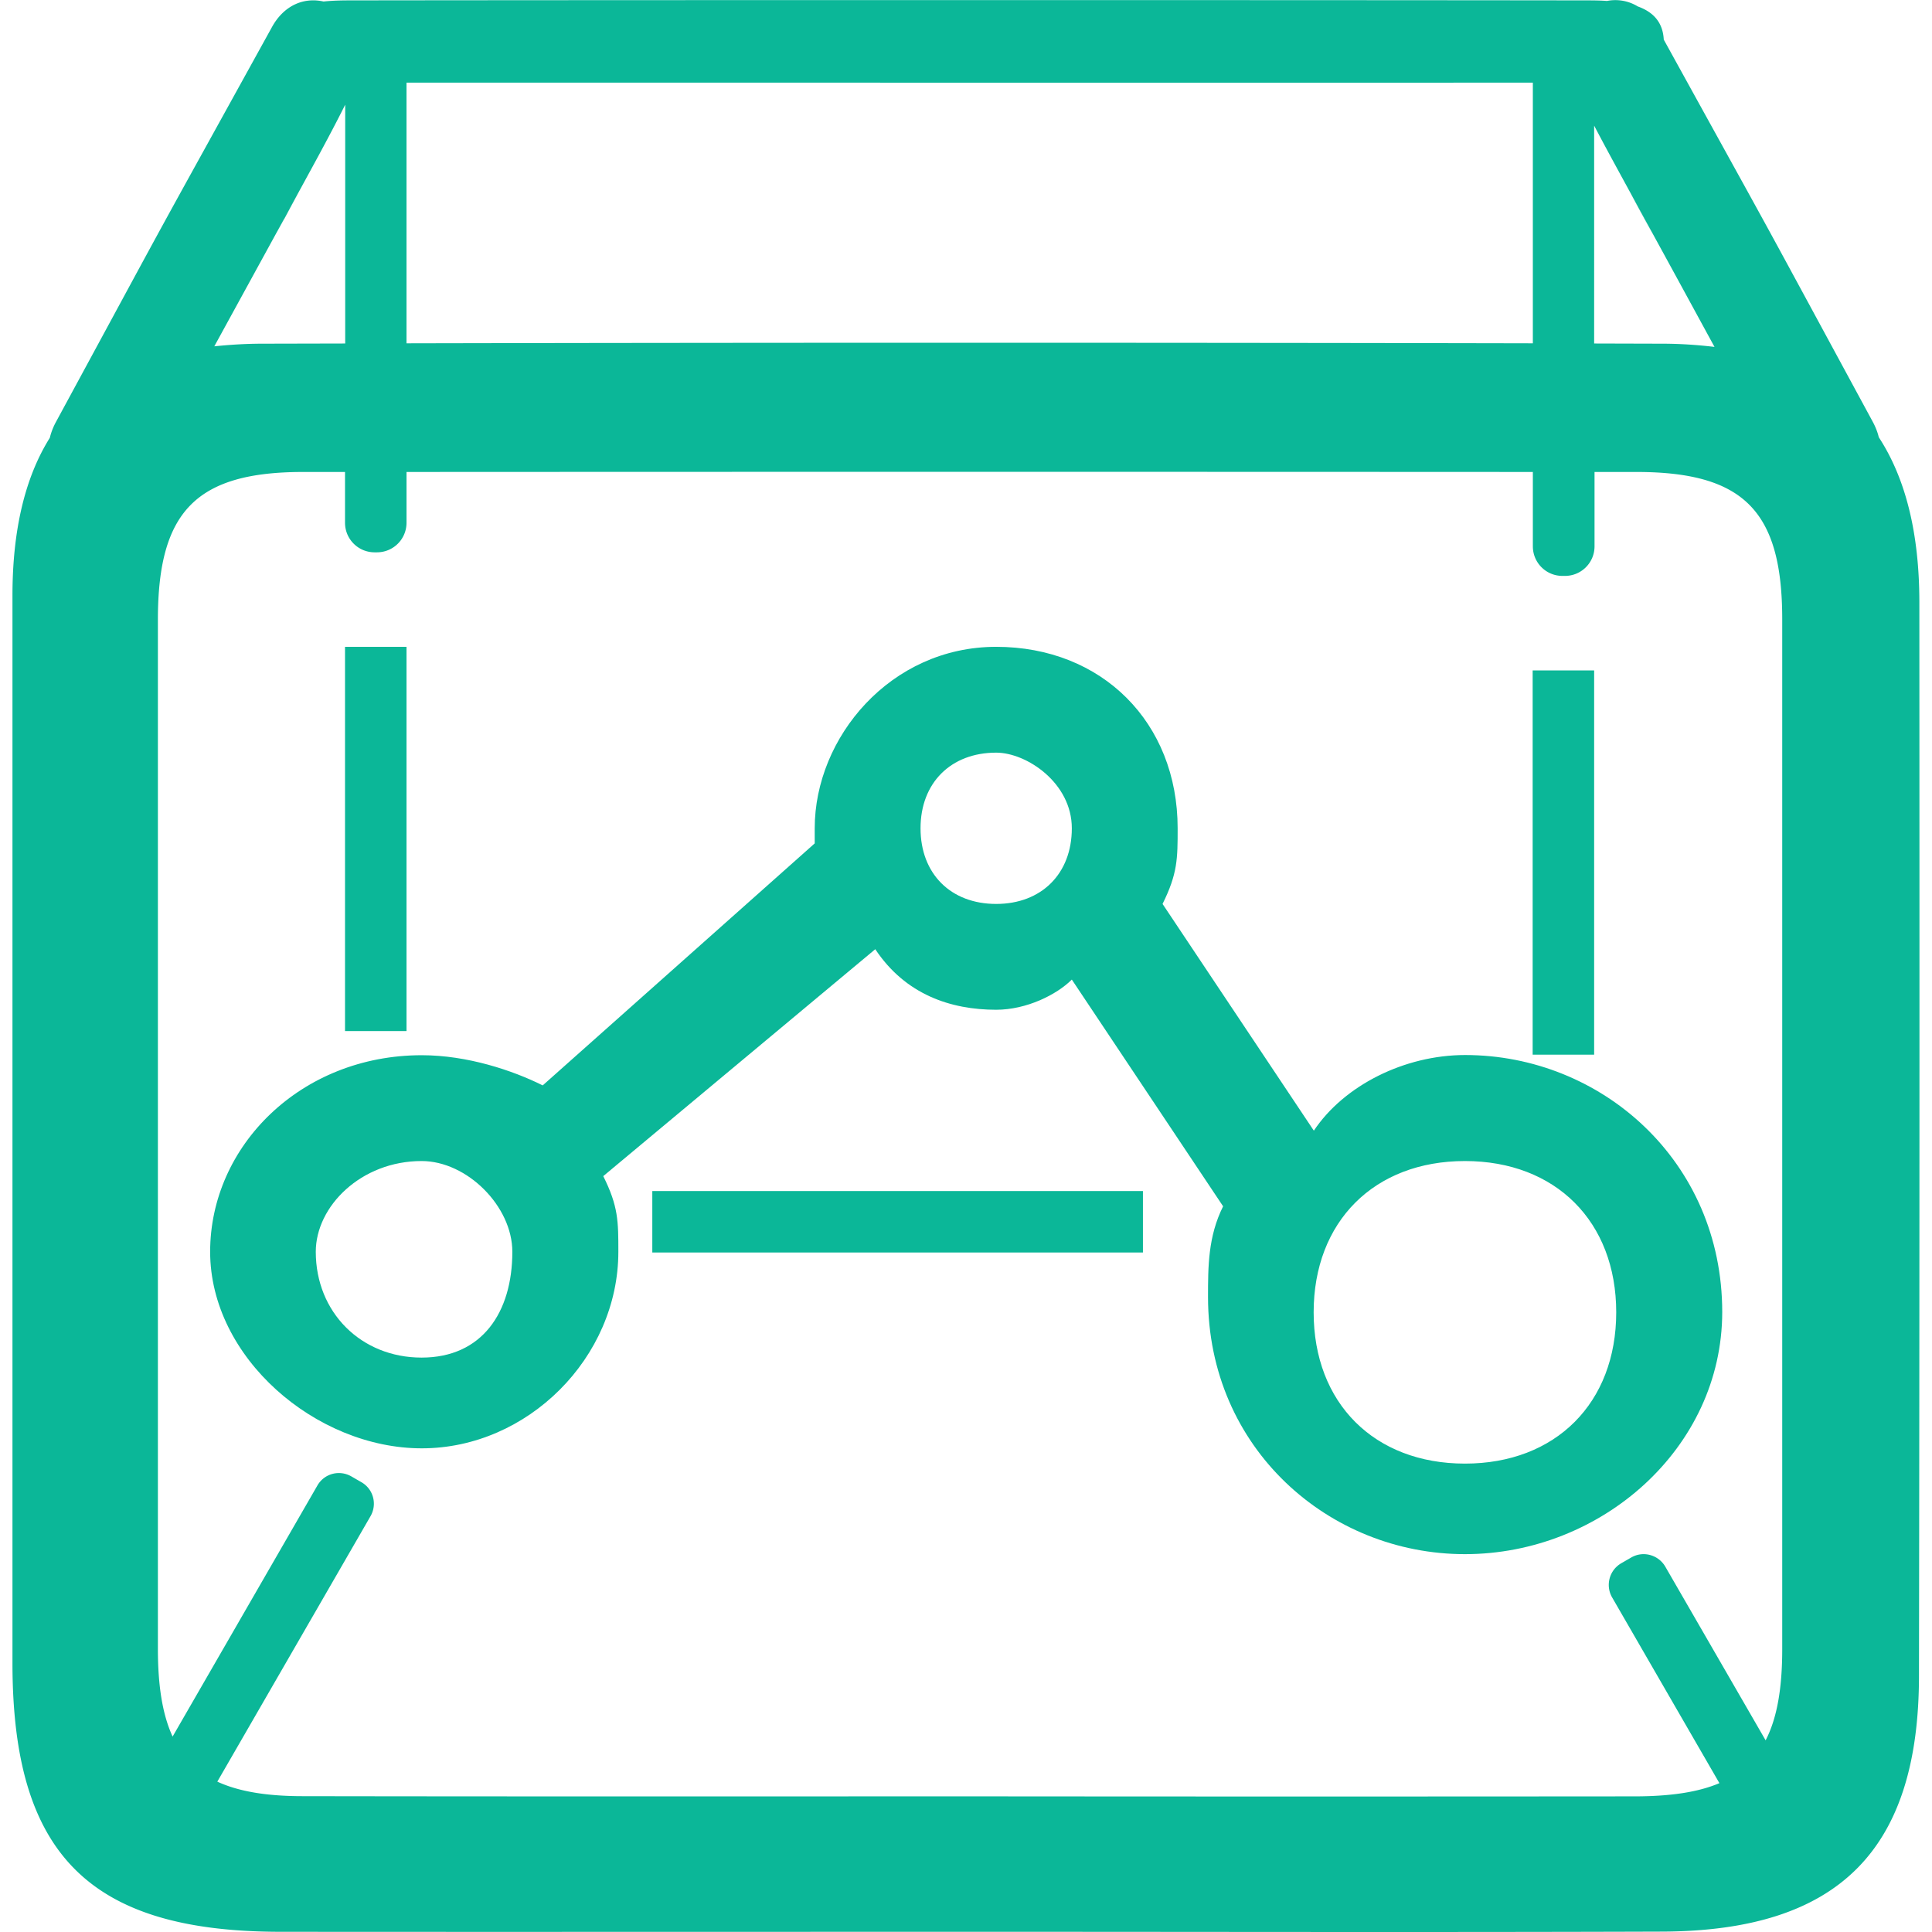
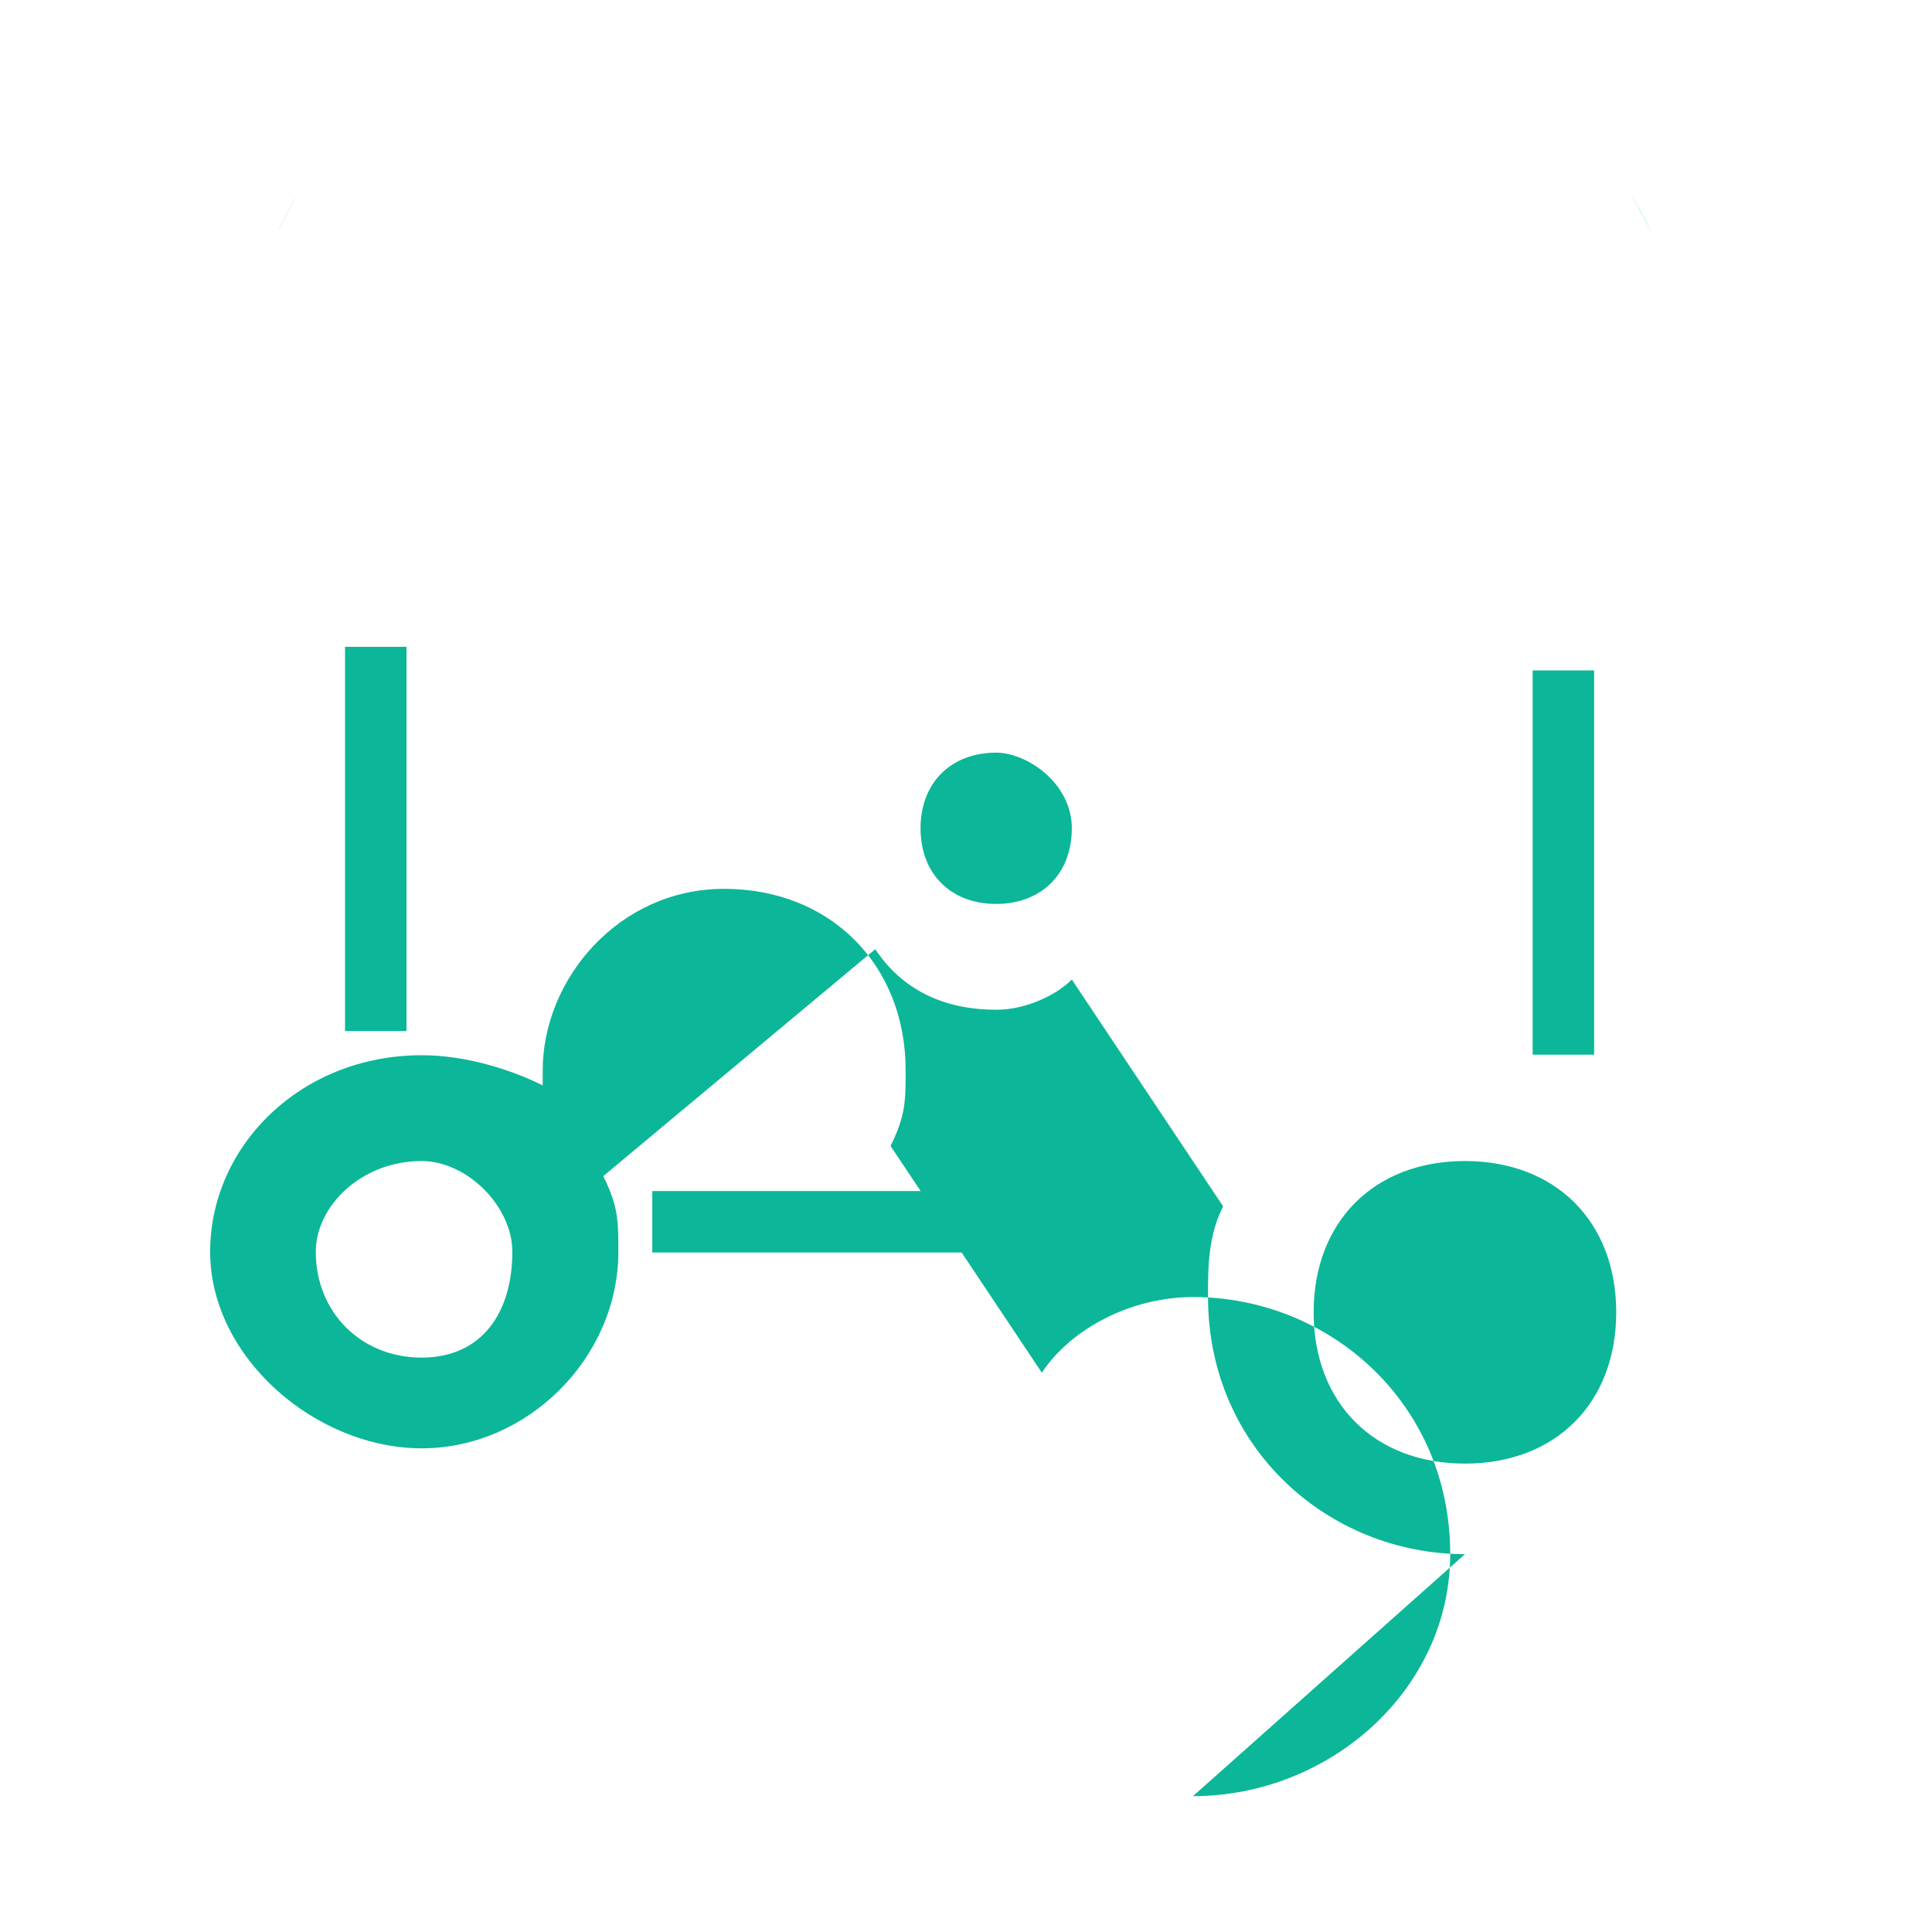
<svg xmlns="http://www.w3.org/2000/svg" t="1660544734634" class="icon" viewBox="0 0 1024 1024" version="1.1" p-id="7545" width="30" height="30">
  <defs>
    <style type="text/css">@font-face { font-family: feedback-iconfont; src: url("//at.alicdn.com/t/font_1031158_u69w8yhxdu.woff2?t=1630033759944") format("woff2"), url("//at.alicdn.com/t/font_1031158_u69w8yhxdu.woff?t=1630033759944") format("woff"), url("//at.alicdn.com/t/font_1031158_u69w8yhxdu.ttf?t=1630033759944") format("truetype"); }
</style>
  </defs>
-   <path d="M776.446 615.375c-48.09 0-80.184 32.093-80.184 80.184s32.093 80.184 80.184 80.184 80.184-32.093 80.184-80.184-32.093-80.184-80.184-80.184zM527.997 398.919c-23.995 0-40.092 15.997-40.092 40.092s15.997 40.092 40.092 40.092c23.995 0 40.092-15.997 40.092-40.092S544.093 398.919 527.997 398.919zM223.459 615.375c-32.093 0-56.089 23.995-56.089 48.09 0 32.093 23.995 56.089 56.089 56.089s48.09-23.995 48.09-56.089c0-24.095-23.995-48.09-48.09-48.09z m552.988 208.358c-72.085 0-136.172-56.089-136.172-136.272 0-15.997 0-32.093 7.998-48.09l-80.184-120.176c-7.998 7.998-23.995 15.997-40.092 15.997-23.995 0-48.09-7.998-64.087-32.093L319.739 623.373c7.998 15.997 7.998 23.995 7.998 40.092 0 56.089-48.09 104.179-104.179 104.179s-112.177-48.09-112.177-104.179 48.09-104.179 112.177-104.179c23.995 0 48.09 7.998 64.087 15.997l144.171-128.274v-7.998c0-48.09 40.092-96.18 96.18-96.18s96.18 40.092 96.18 96.18c0 15.997 0 23.995-7.998 40.092l80.184 120.176c15.997-23.995 48.09-40.092 80.184-40.092 72.085 0 136.272 56.089 136.272 136.272-0.1 72.185-64.187 128.274-136.372 128.274z" p-id="7546" fill="#0BB798" />
-   <path d="M1017.297 319.235c0-36.393-7.199-65.587-21.496-87.482-0.7-2.899-1.8-5.599-3.199-8.198C922.117 93.481 949.711 144.071 881.825 20.996c-0.5-9.598-5.999-14.797-13.797-17.596-4.899-2.999-10.698-3.999-16.297-2.899-3.999-0.3-8.098-0.3-11.998-0.3-134.173-0.2-519.594-0.2-653.867 0-4.699 0-9.598 0.1-14.397 0.6-11.298-2.499-21.396 2.799-27.294 13.497-72.785 131.873-42.791 76.984-114.577 209.457a34.793 34.793 0 0 0-3.199 8.298c-13.197 21.096-19.796 48.99-19.796 83.683v565.685c0 101.279 40.592 142.271 141.571 142.471 116.476 0.1 257.948 0 374.424 0 119.476 0 238.851 0.3 358.227-0.1 93.581-0.3 136.272-43.091 136.272-135.772 0.3-189.761 0.3-379.323 0.2-568.784z m-148.97-209.357l2.799 5.099 0.7 1.3c20.796 37.992 26.195 47.99 36.893 67.586-9.298-1.1-18.596-1.7-27.894-1.7l-35.893-0.1V66.586c7.598 14.497 15.597 28.894 23.395 43.291z m-55.889-66.087V181.963c-194.56-0.4-402.018-0.4-596.979 0V43.791h102.179c61.088 0 383.222 0.1 494.799 0z m-662.066 72.585l0.4-0.6 3.099-5.799c9.798-18.096 19.896-36.093 29.094-54.489v126.574l-43.691 0.1c-8.598 0-17.097 0.5-25.695 1.4l36.793-67.186z m717.054 835.73c-114.777 0.1-229.553 0.1-344.43 0-112.877 0-249.449 0.1-362.426-0.1-18.996 0-33.893-2.4-45.391-7.698l81.184-140.671c3.699-6.399 1.5-14.497-4.899-18.096l-5.199-2.999c-6.399-3.699-14.497-1.5-18.096 4.899l-76.684 132.973c-5.399-11.698-7.798-26.995-7.798-46.491v-545.889c0.1-57.088 20.396-77.884 77.084-77.884h22.096v26.895c0 8.698 6.999 15.697 15.697 15.697h1.2c8.698 0 15.697-6.999 15.697-15.697v-26.895c194.261-0.1 402.618-0.1 596.979 0v39.392c0 8.698 6.999 15.697 15.697 15.697h1.3c8.698 0 15.697-6.999 15.697-15.697v-39.392h22.495c56.688 0.1 76.984 20.796 76.984 78.084v545.889c0 20.596-2.699 36.493-8.798 48.29l-53.189-92.081c-3.699-6.299-11.798-8.498-18.096-4.799l-5.199 2.999c-6.399 3.699-8.498 11.798-4.899 18.096l56.888 98.48c-11.298 4.799-25.795 6.899-43.891 6.999z" p-id="7547" fill="#0BB798" />
+   <path d="M776.446 615.375c-48.09 0-80.184 32.093-80.184 80.184s32.093 80.184 80.184 80.184 80.184-32.093 80.184-80.184-32.093-80.184-80.184-80.184zM527.997 398.919c-23.995 0-40.092 15.997-40.092 40.092s15.997 40.092 40.092 40.092c23.995 0 40.092-15.997 40.092-40.092S544.093 398.919 527.997 398.919zM223.459 615.375c-32.093 0-56.089 23.995-56.089 48.09 0 32.093 23.995 56.089 56.089 56.089s48.09-23.995 48.09-56.089c0-24.095-23.995-48.09-48.09-48.09z m552.988 208.358c-72.085 0-136.172-56.089-136.172-136.272 0-15.997 0-32.093 7.998-48.09l-80.184-120.176c-7.998 7.998-23.995 15.997-40.092 15.997-23.995 0-48.09-7.998-64.087-32.093L319.739 623.373c7.998 15.997 7.998 23.995 7.998 40.092 0 56.089-48.09 104.179-104.179 104.179s-112.177-48.09-112.177-104.179 48.09-104.179 112.177-104.179c23.995 0 48.09 7.998 64.087 15.997v-7.998c0-48.09 40.092-96.18 96.18-96.18s96.18 40.092 96.18 96.18c0 15.997 0 23.995-7.998 40.092l80.184 120.176c15.997-23.995 48.09-40.092 80.184-40.092 72.085 0 136.272 56.089 136.272 136.272-0.1 72.185-64.187 128.274-136.372 128.274z" p-id="7546" fill="#0BB798" />
  <path d="M150.673 115.776c-16.097 29.694 21.996-40.092 0 0z m720.454-0.8c-21.296-38.792 16.897 31.294 0 0zM182.867 342.83h32.593v203.659h-32.593V342.83zM812.439 355.328H844.932v203.659h-32.593V355.328zM345.734 631.272h260.047V663.865H345.734v-32.593z" p-id="7548" fill="#0BB798" />
</svg>